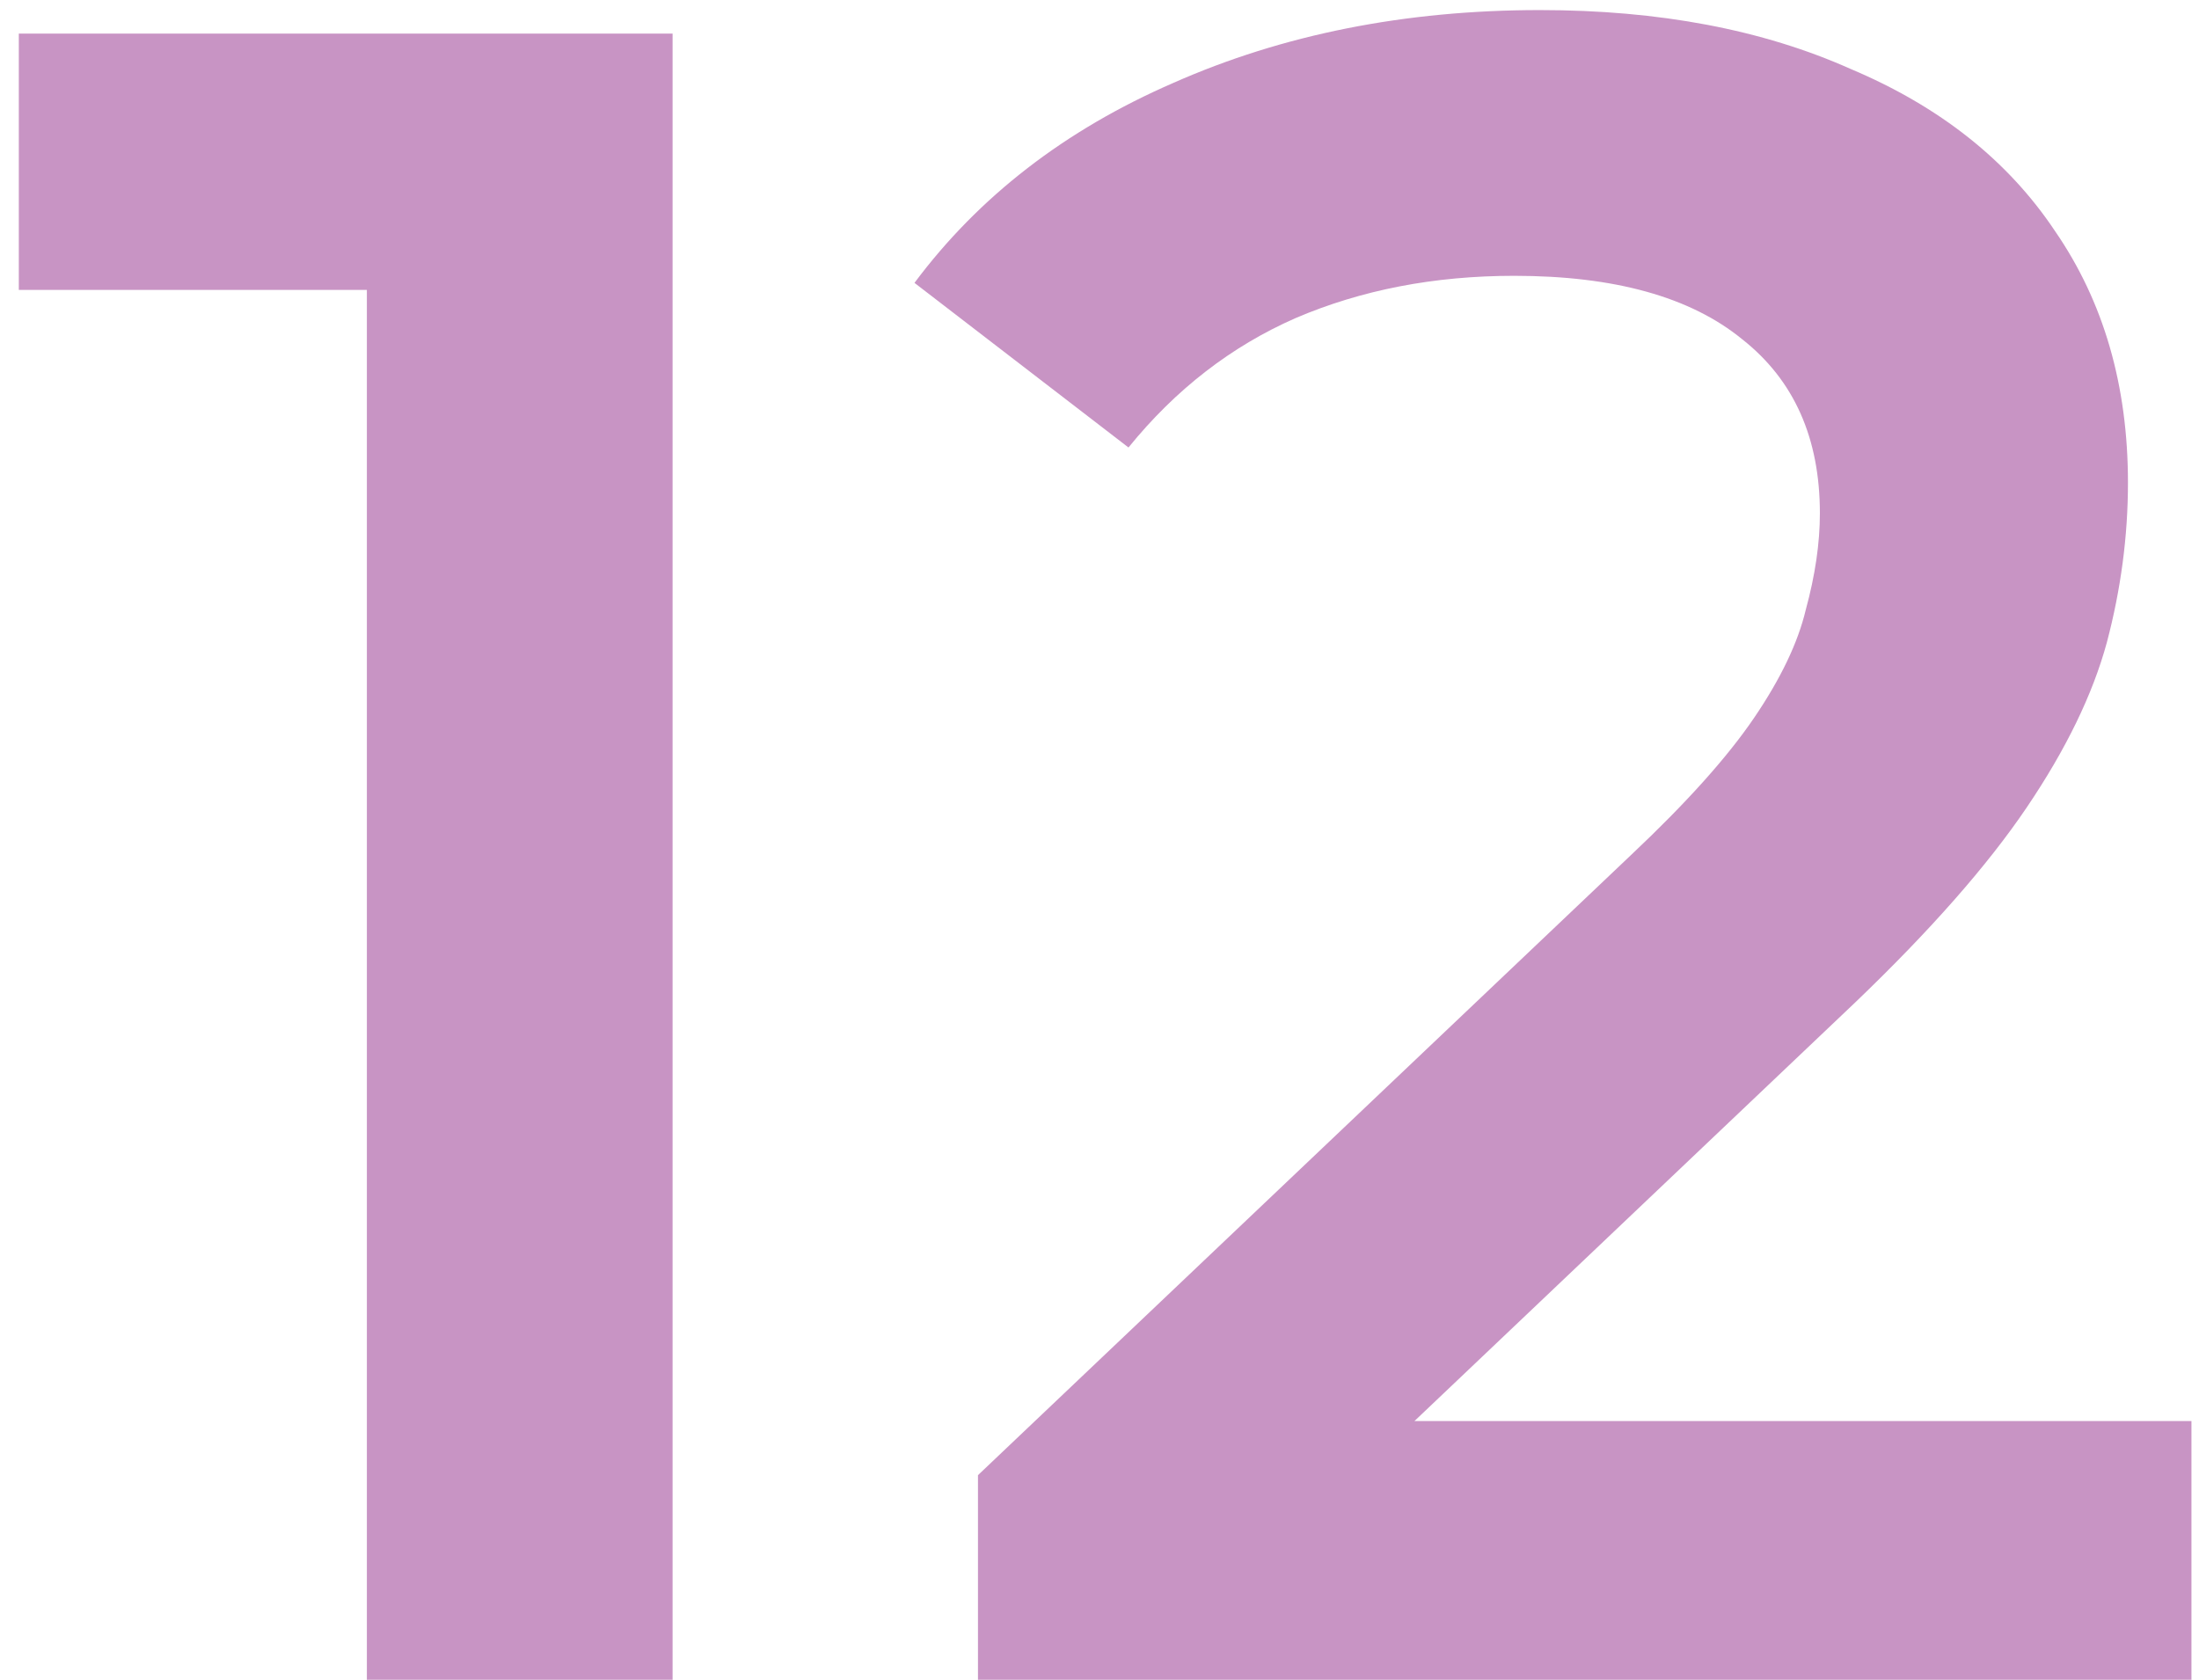
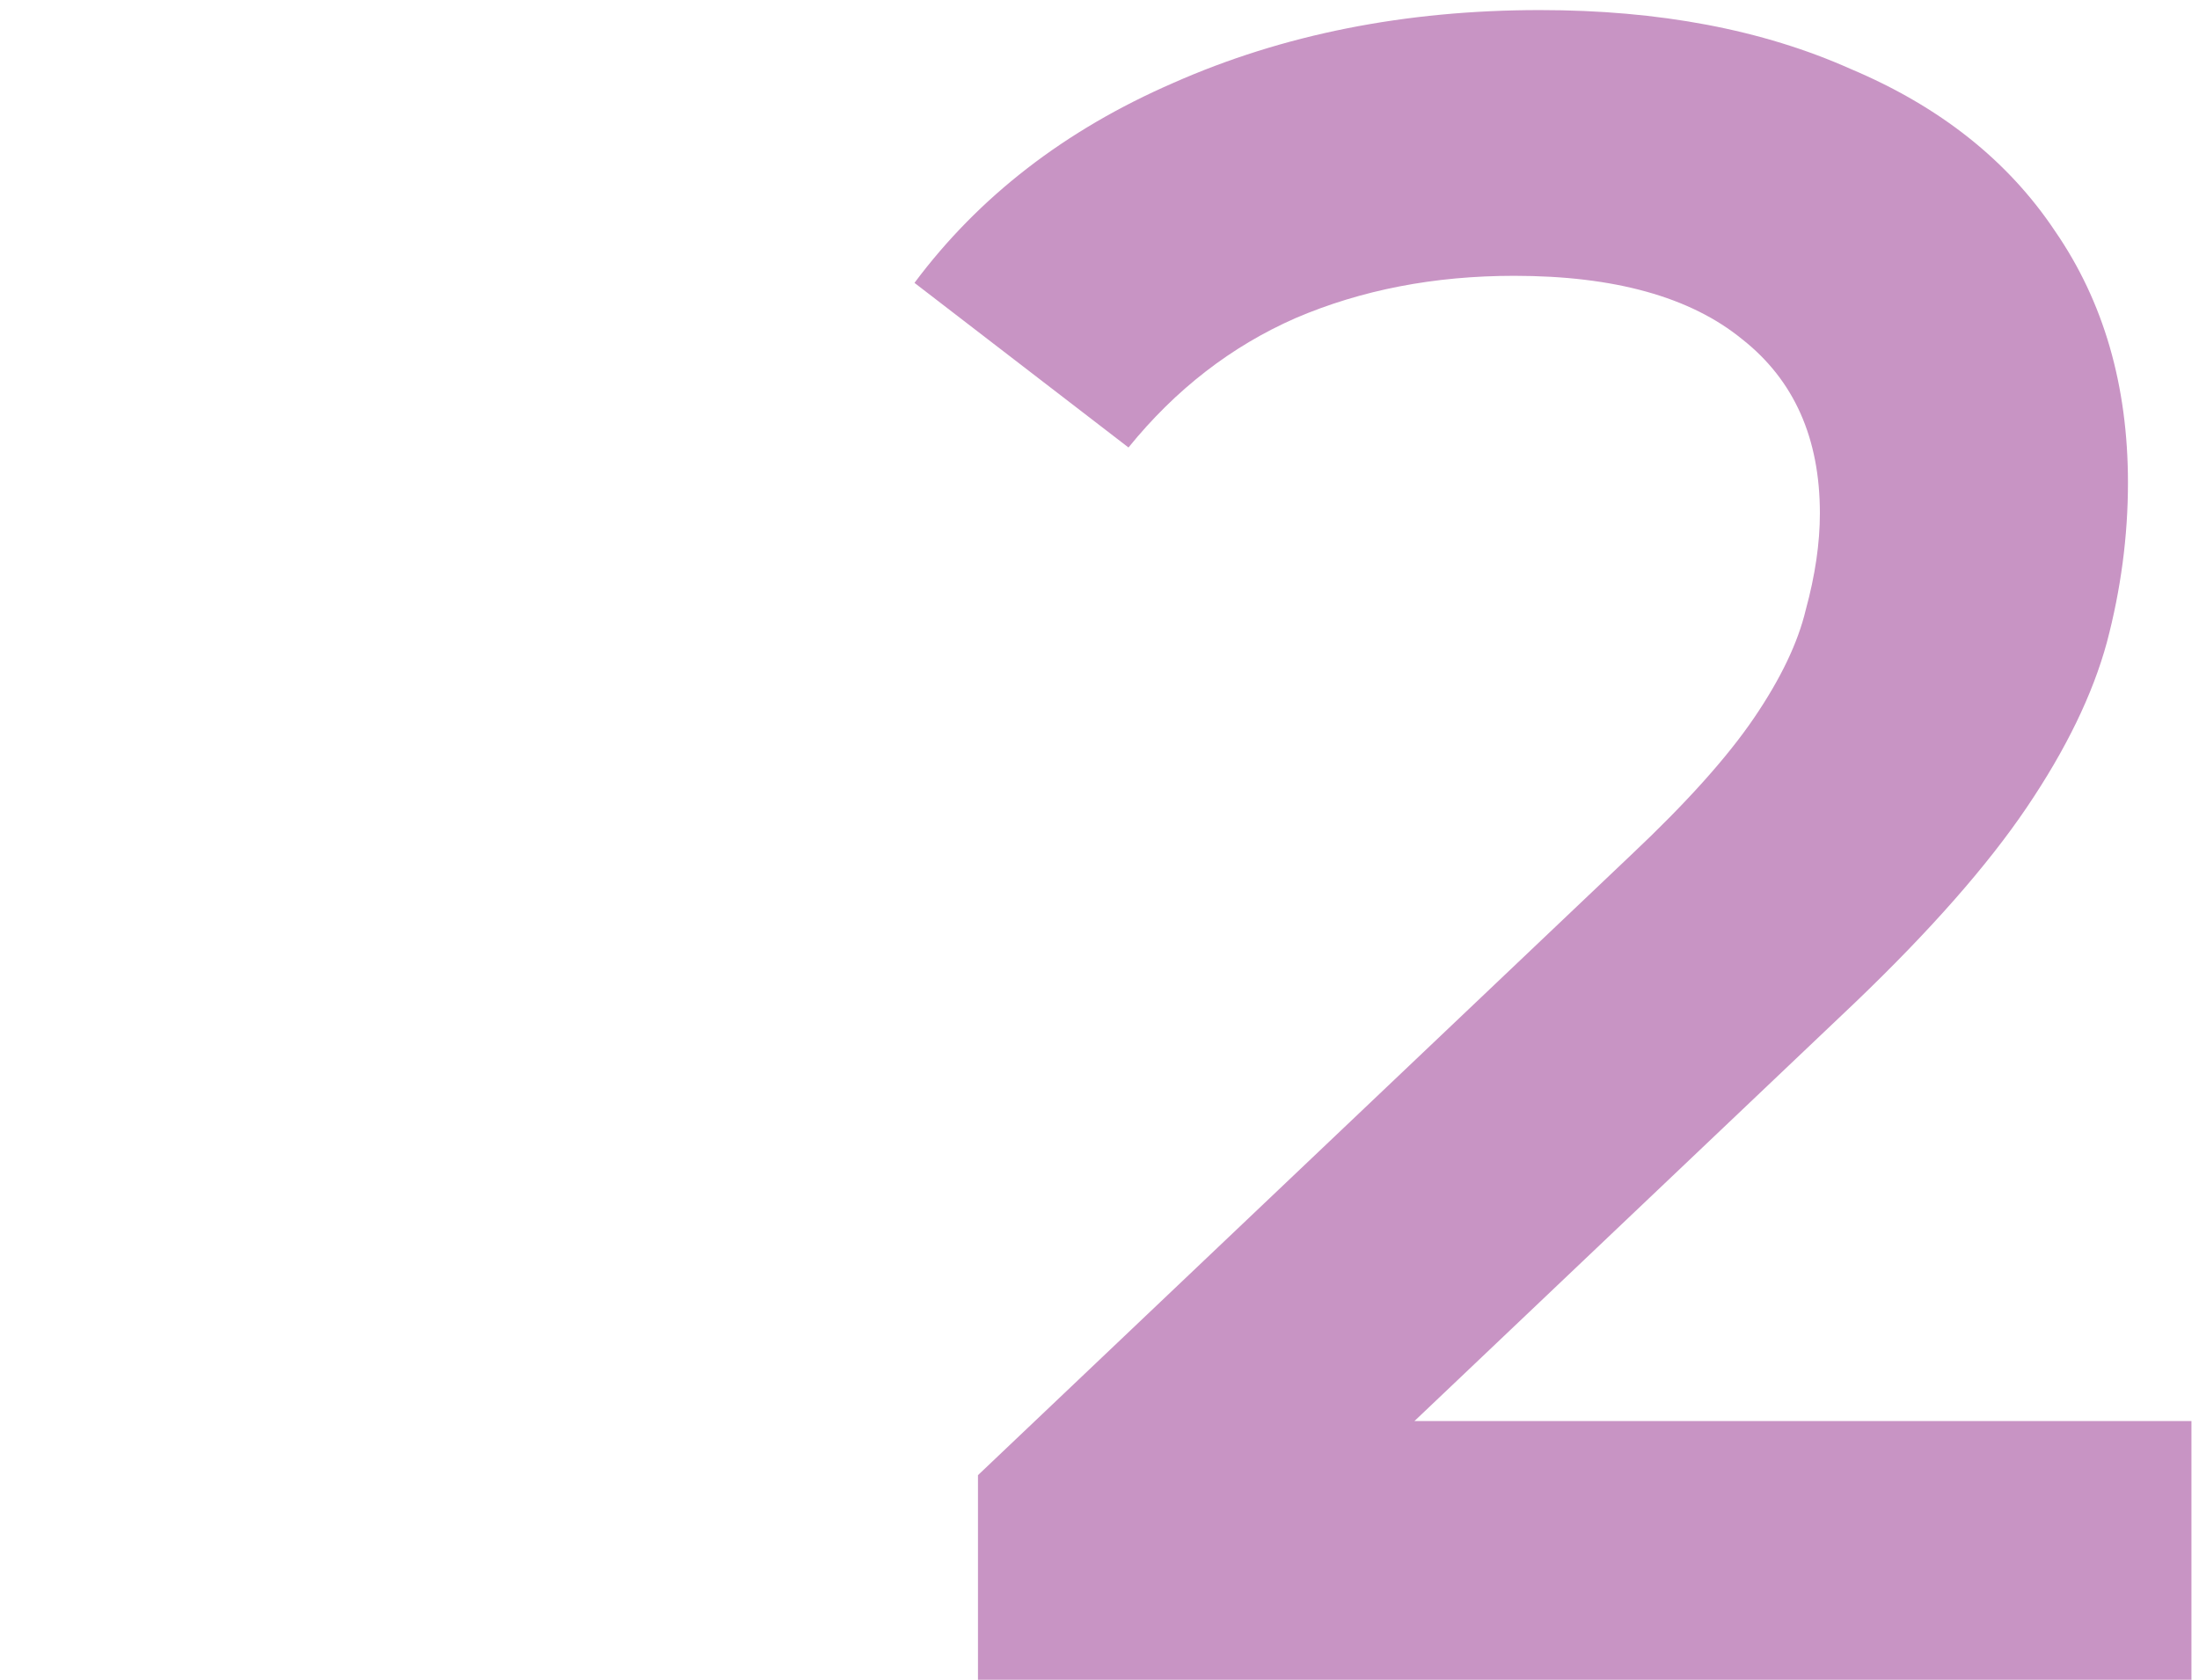
<svg xmlns="http://www.w3.org/2000/svg" width="72" height="55" viewBox="0 0 72 55" fill="none">
-   <path d="M12.012 55V4.95L16.401 9.493H0.616V1.1H22.022V55H12.012Z" fill="#C894C4" />
  <path d="M32.021 55V48.301L53.427 27.973C55.224 26.279 56.559 24.79 57.431 23.507C58.304 22.224 58.869 21.043 59.125 19.965C59.433 18.836 59.587 17.783 59.587 16.808C59.587 14.344 58.74 12.445 57.046 11.11C55.352 9.724 52.863 9.031 49.577 9.031C46.959 9.031 44.572 9.493 42.416 10.417C40.312 11.341 38.489 12.753 36.949 14.652L29.942 9.262C32.047 6.439 34.87 4.257 38.412 2.717C42.006 1.126 46.01 0.33 50.424 0.33C54.326 0.33 57.714 0.972 60.588 2.255C63.514 3.487 65.747 5.258 67.287 7.568C68.879 9.878 69.674 12.624 69.674 15.807C69.674 17.552 69.443 19.298 68.981 21.043C68.519 22.737 67.647 24.534 66.363 26.433C65.08 28.332 63.206 30.463 60.742 32.824L42.339 50.303L40.26 46.53H71.753V55H32.021Z" fill="#C894C4" />
</svg>